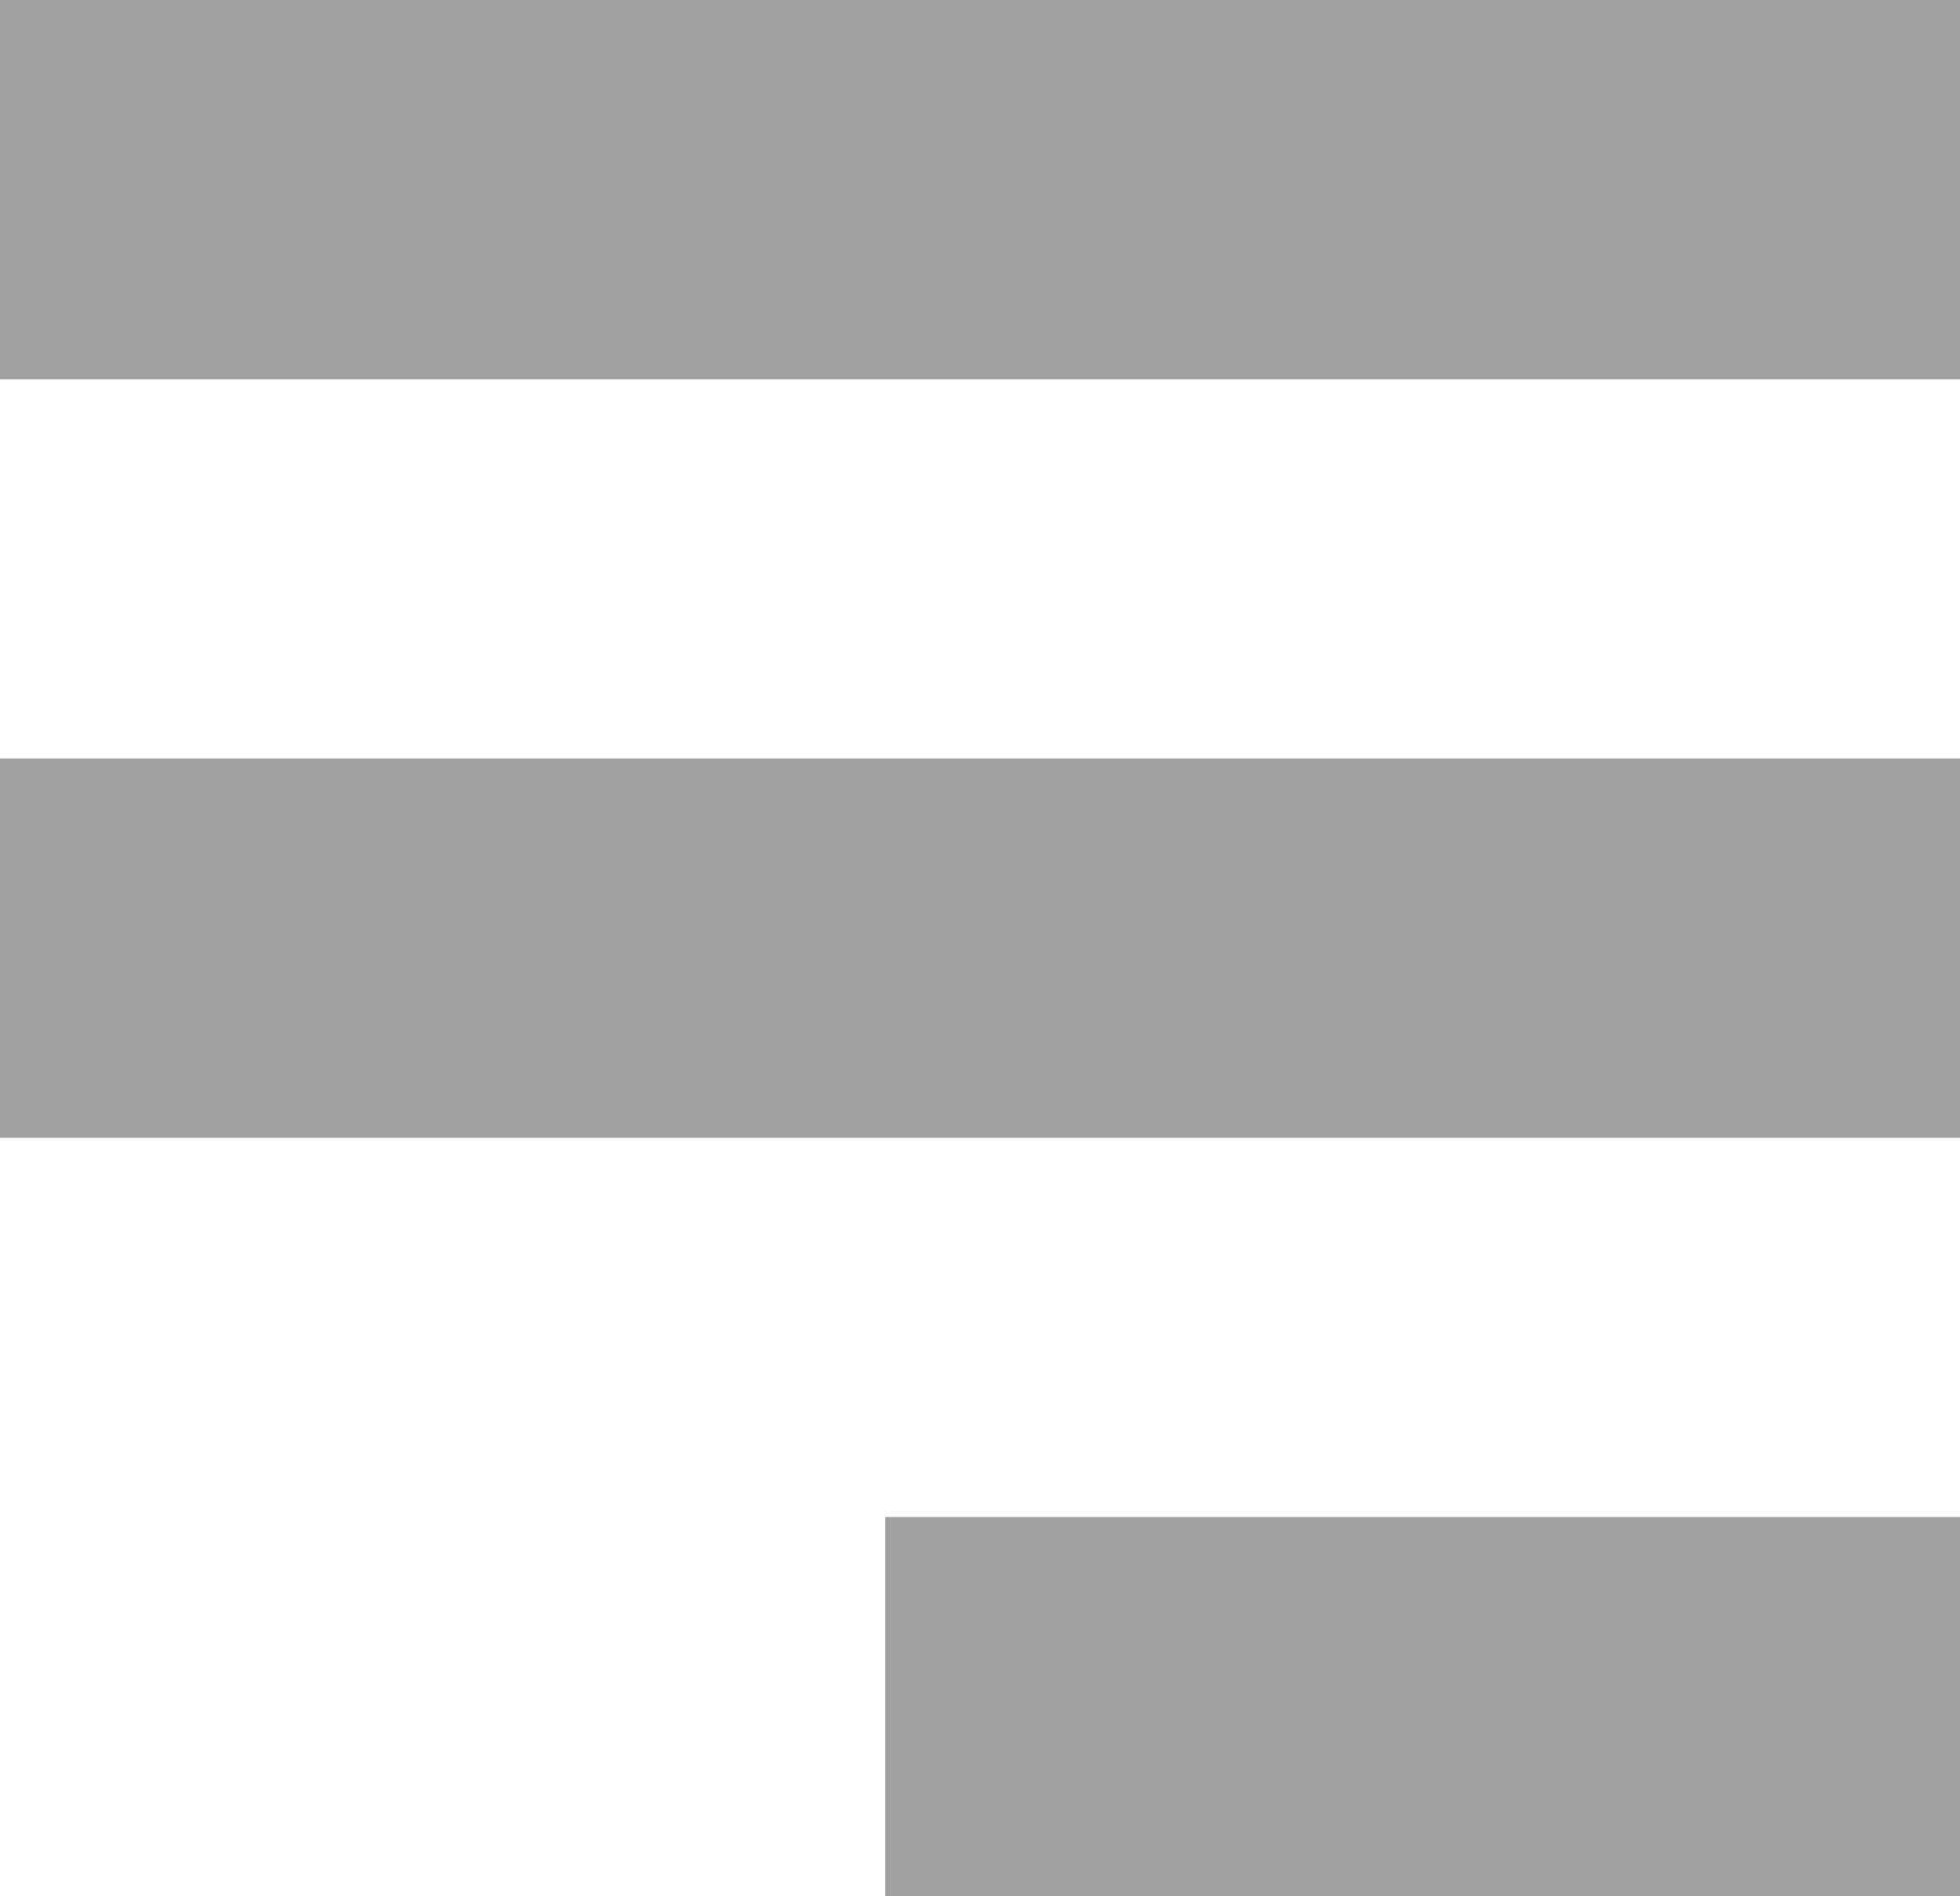
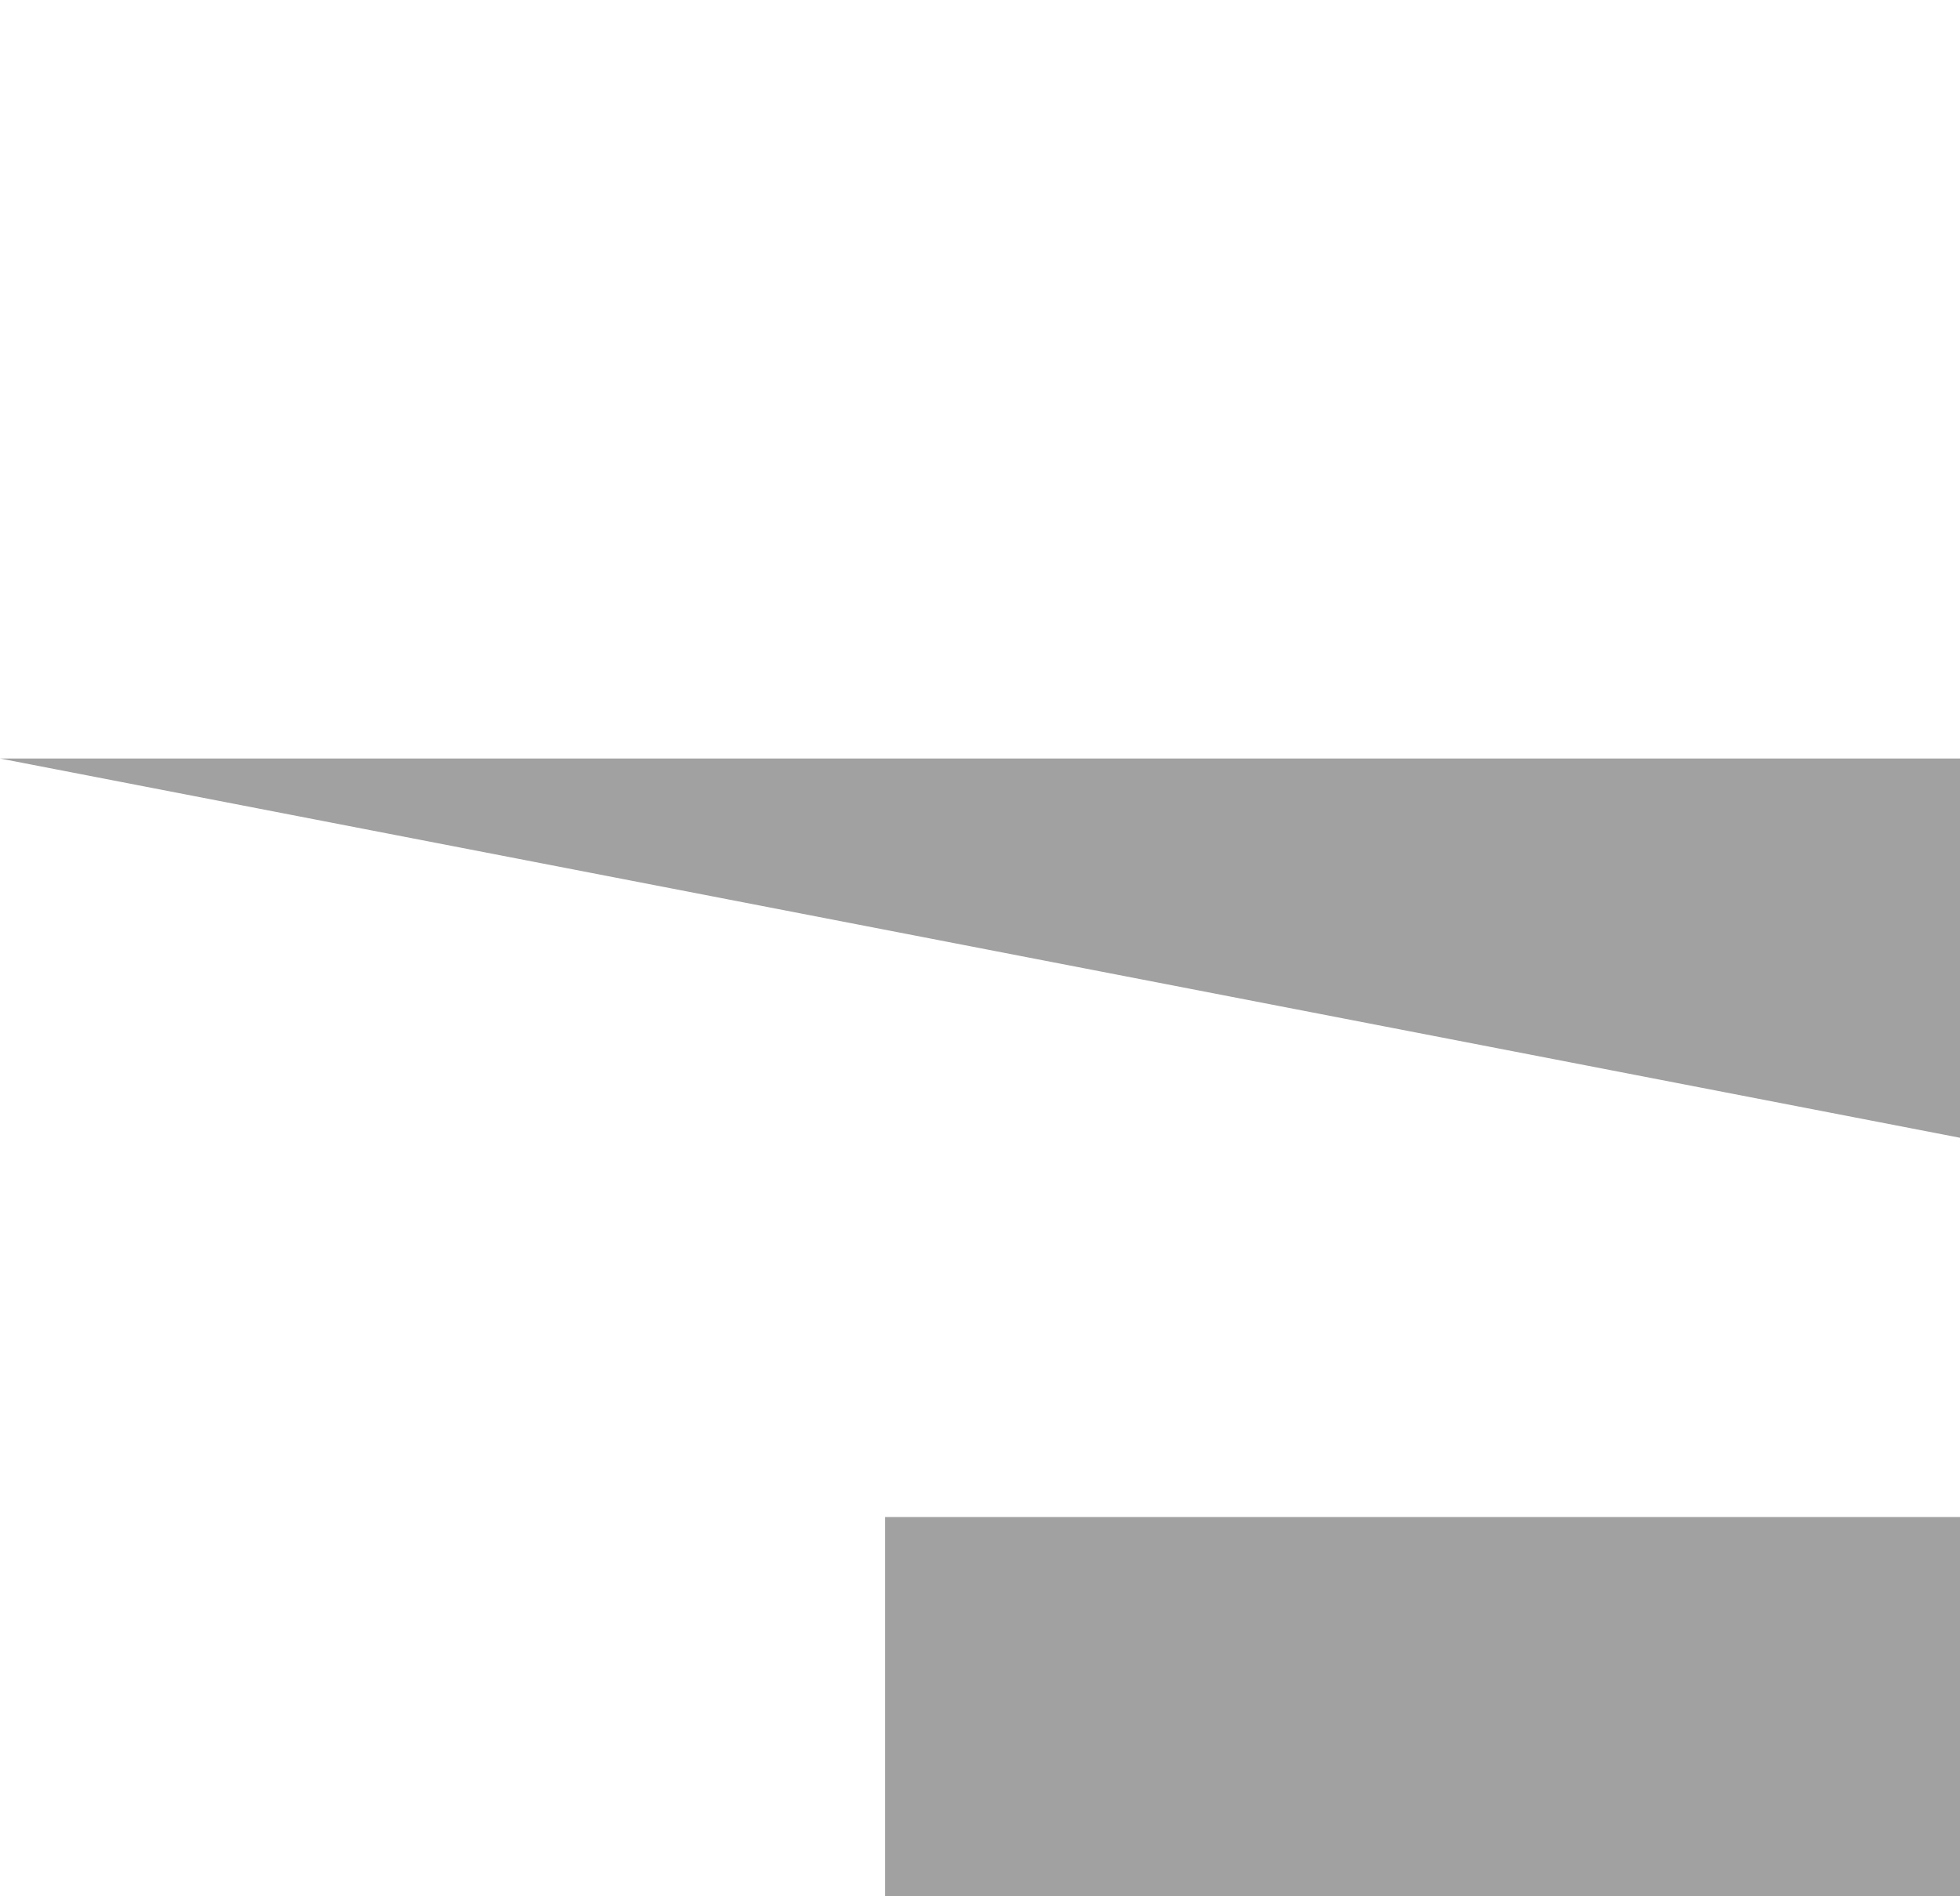
<svg xmlns="http://www.w3.org/2000/svg" xmlns:ns1="http://sodipodi.sourceforge.net/DTD/sodipodi-0.dtd" xmlns:ns2="http://www.inkscape.org/namespaces/inkscape" width="31" height="30" viewBox="0 0 31 30" version="1.1" id="svg6" ns1:docname="Group-3096.svg" ns2:version="1.2 (dc2aedaf03, 2022-05-15)">
  <defs id="defs10" />
  <ns1:namedview id="namedview8" pagecolor="#ffffff" bordercolor="#000000" borderopacity="0.25" ns2:showpageshadow="2" ns2:pageopacity="0.0" ns2:pagecheckerboard="0" ns2:deskcolor="#d1d1d1" showgrid="false" ns2:zoom="27.633333" ns2:cx="12.882992" ns2:cy="3.437877" ns2:window-width="1920" ns2:window-height="1009" ns2:window-x="-8" ns2:window-y="-8" ns2:window-maximized="1" ns2:current-layer="svg6" />
  <g id="Group_3096" data-name="Group 3096" transform="translate(-25070 13684)" style="fill:#a1a1a1;fill-opacity:1">
-     <rect id="Rectangle_167" data-name="Rectangle 167" width="31" height="6" transform="translate(25070 -13684)" fill="#ff5700" style="fill:#a1a1a1;fill-opacity:1" />
-     <path id="Rectangle_168" data-name="Rectangle 168" d="M0,0H31V6H0Z" transform="translate(25070 -13672)" fill="#ff5700" style="fill:#a1a1a1;fill-opacity:1" />
+     <path id="Rectangle_168" data-name="Rectangle 168" d="M0,0H31V6Z" transform="translate(25070 -13672)" fill="#ff5700" style="fill:#a1a1a1;fill-opacity:1" />
    <rect id="Rectangle_169" data-name="Rectangle 169" width="17" height="6" transform="translate(25084 -13660)" fill="#fff" style="fill:#a1a1a1;fill-opacity:1" />
  </g>
</svg>